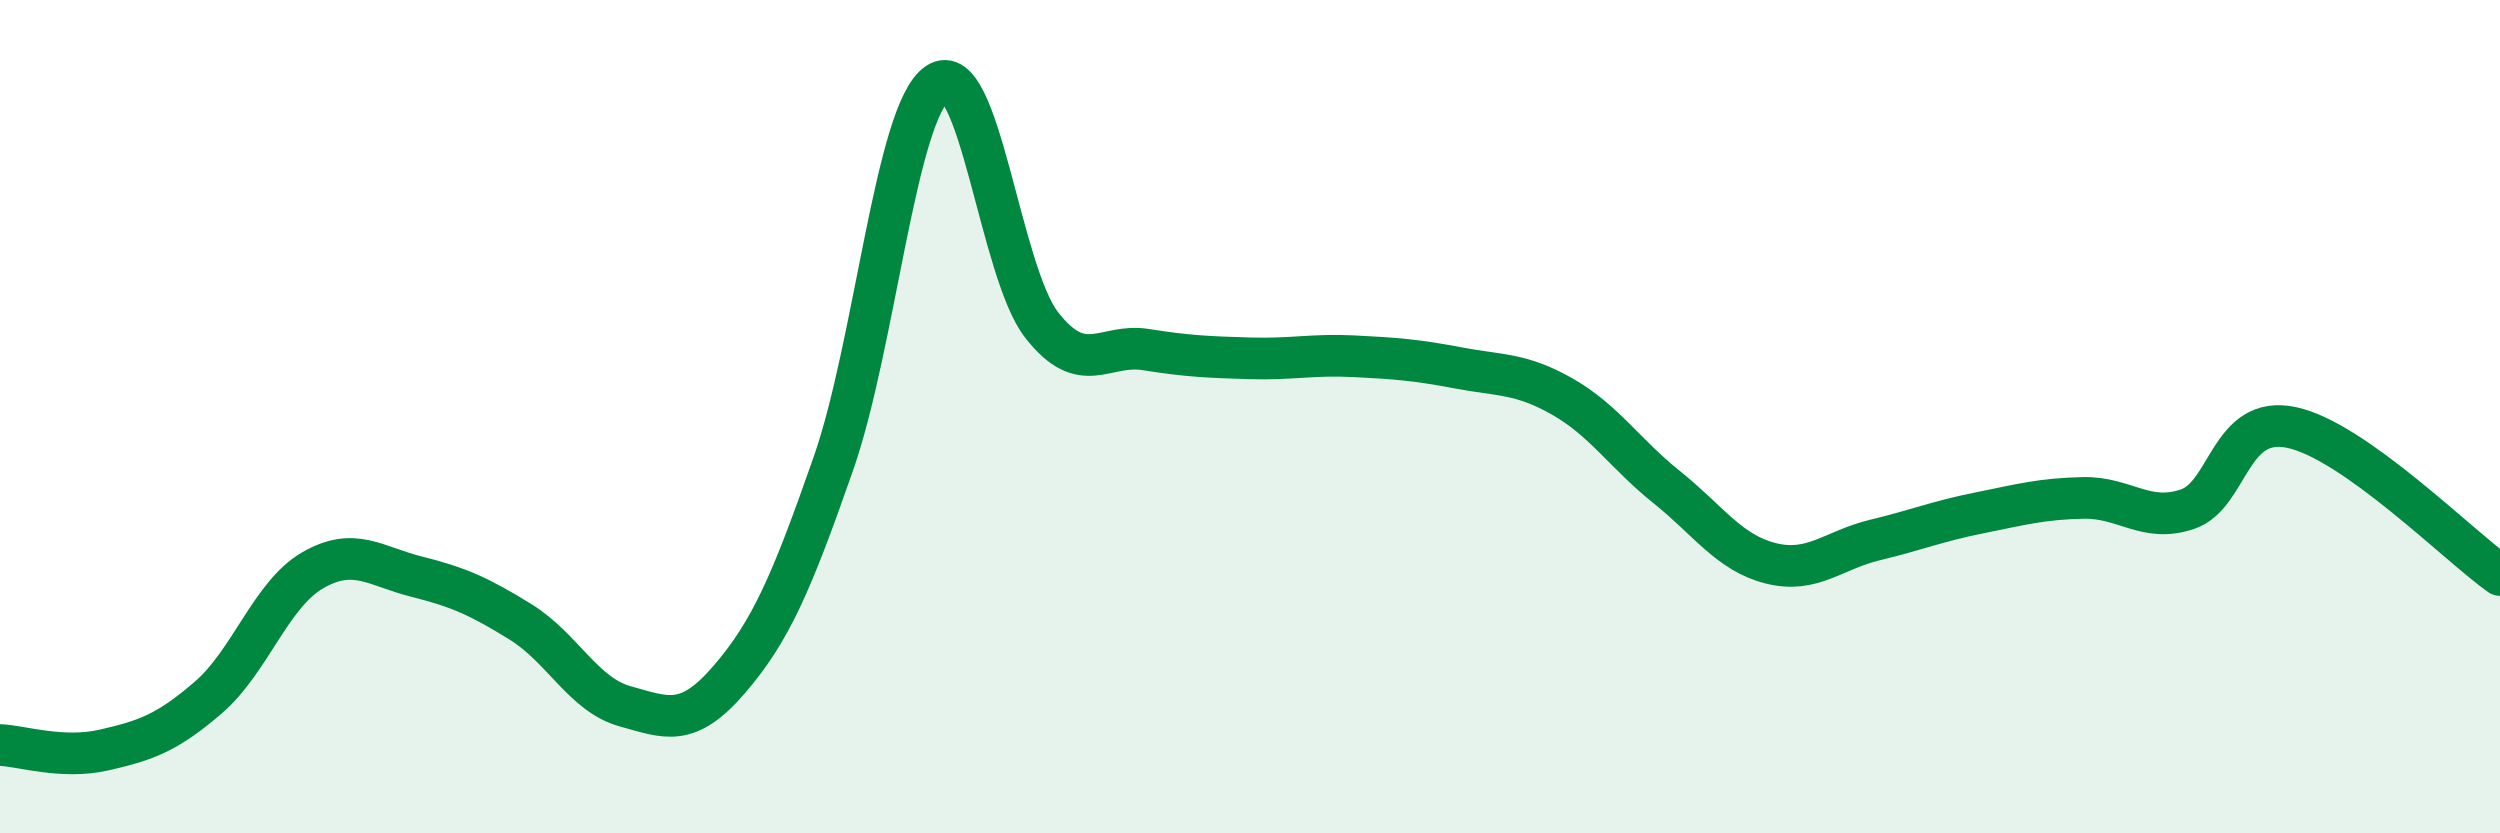
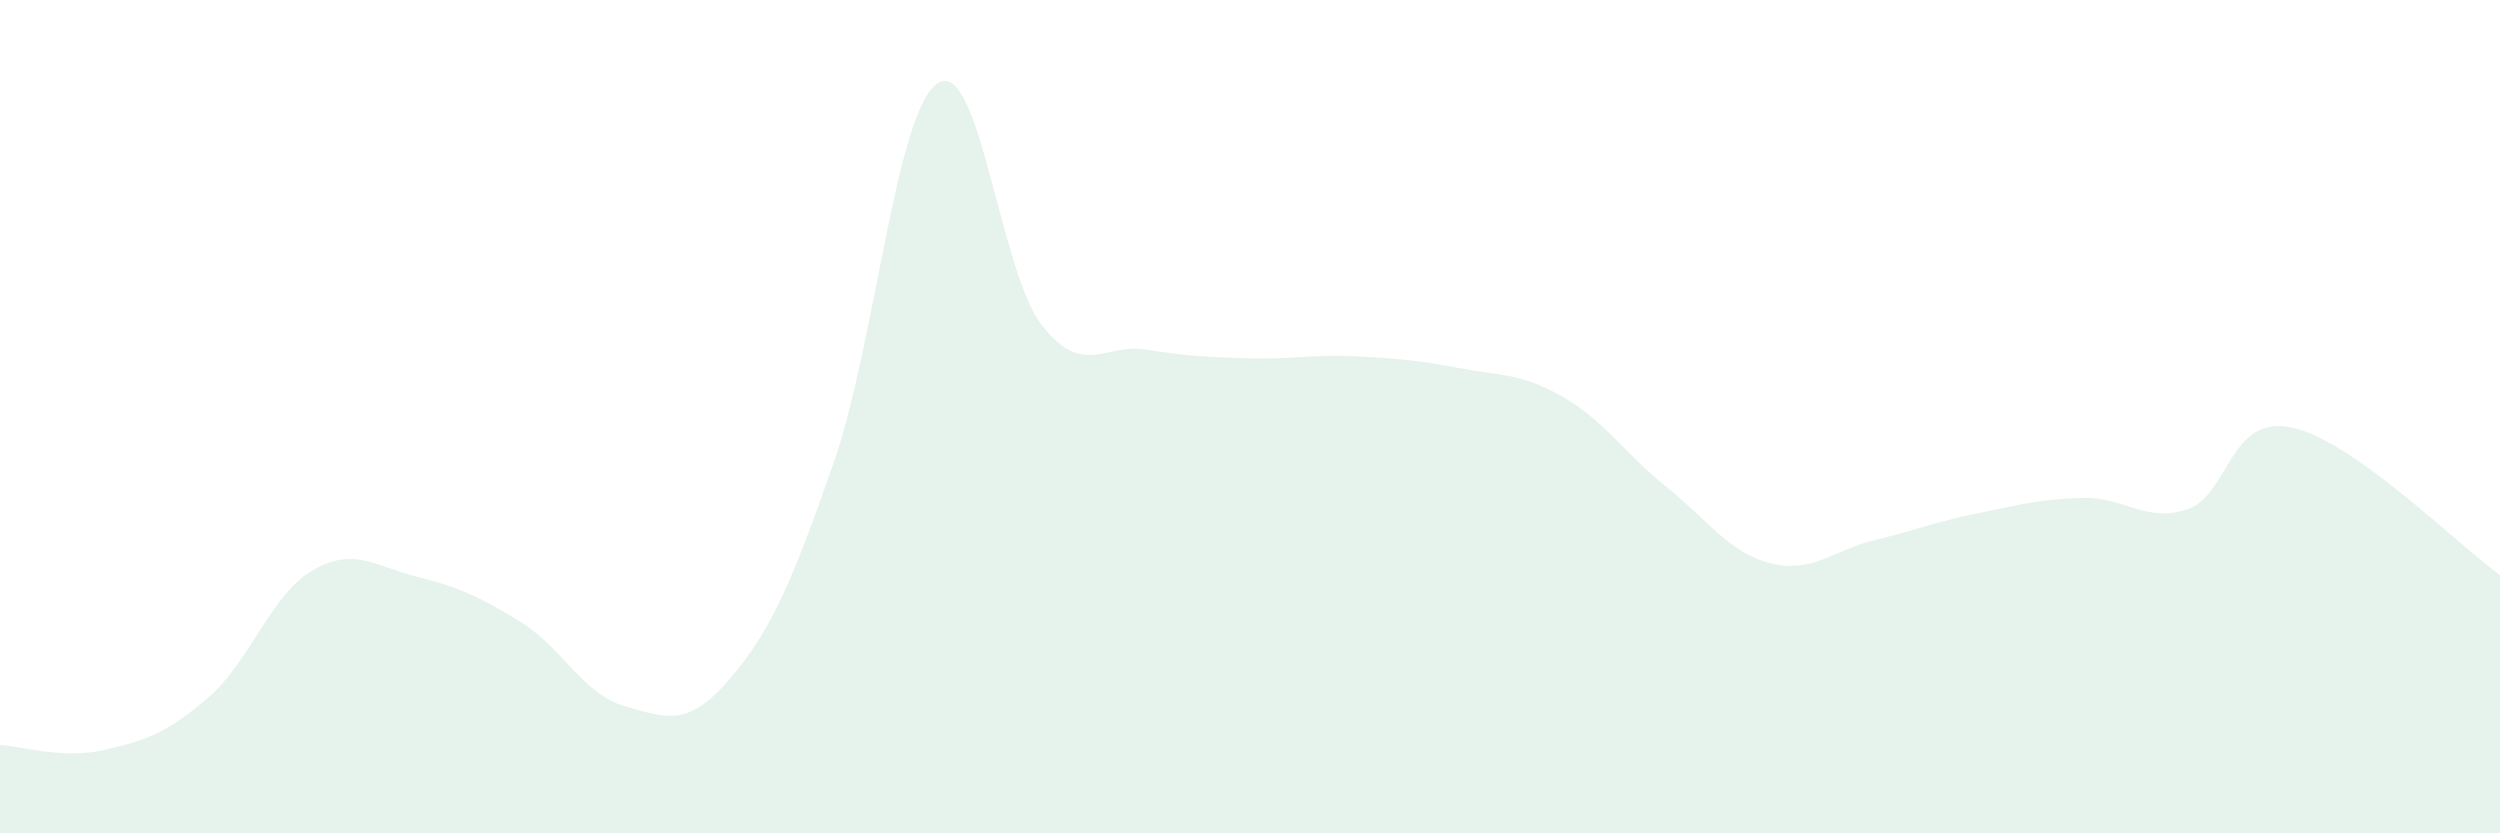
<svg xmlns="http://www.w3.org/2000/svg" width="60" height="20" viewBox="0 0 60 20">
  <path d="M 0,17.88 C 0.5,17.9 1.5,18.23 2.5,18 C 3.5,17.77 4,17.6 5,16.74 C 6,15.88 6.5,14.27 7.5,13.69 C 8.5,13.11 9,13.59 10,13.84 C 11,14.09 11.5,14.31 12.5,14.93 C 13.5,15.55 14,16.67 15,16.95 C 16,17.23 16.5,17.47 17.5,16.31 C 18.5,15.15 19,13.99 20,11.13 C 21,8.27 21.5,2.67 22.5,2 C 23.5,1.33 24,6.52 25,7.8 C 26,9.08 26.5,8.23 27.5,8.39 C 28.5,8.55 29,8.57 30,8.6 C 31,8.63 31.5,8.5 32.5,8.55 C 33.5,8.6 34,8.64 35,8.83 C 36,9.02 36.5,8.95 37.5,9.52 C 38.5,10.09 39,10.89 40,11.69 C 41,12.49 41.5,13.27 42.5,13.52 C 43.5,13.77 44,13.2 45,12.96 C 46,12.72 46.5,12.51 47.5,12.31 C 48.5,12.11 49,11.97 50,11.95 C 51,11.93 51.5,12.56 52.5,12.22 C 53.5,11.88 53.5,9.94 55,10.26 C 56.5,10.58 59,13.09 60,13.8L60 20L0 20Z" fill="#008740" opacity="0.1" stroke-linecap="round" stroke-linejoin="round" />
-   <path d="M 0,17.88 C 0.5,17.9 1.5,18.23 2.5,18 C 3.5,17.77 4,17.6 5,16.74 C 6,15.88 6.5,14.27 7.5,13.69 C 8.5,13.11 9,13.59 10,13.84 C 11,14.09 11.5,14.31 12.5,14.93 C 13.5,15.55 14,16.67 15,16.95 C 16,17.23 16.5,17.47 17.5,16.31 C 18.5,15.15 19,13.99 20,11.13 C 21,8.27 21.5,2.67 22.5,2 C 23.5,1.33 24,6.52 25,7.8 C 26,9.08 26.5,8.23 27.5,8.39 C 28.5,8.55 29,8.57 30,8.6 C 31,8.63 31.5,8.5 32.5,8.55 C 33.5,8.6 34,8.64 35,8.83 C 36,9.02 36.5,8.95 37.5,9.52 C 38.5,10.09 39,10.89 40,11.69 C 41,12.49 41.5,13.27 42.5,13.52 C 43.5,13.77 44,13.2 45,12.96 C 46,12.72 46.5,12.51 47.5,12.31 C 48.5,12.11 49,11.97 50,11.95 C 51,11.93 51.5,12.56 52.5,12.22 C 53.5,11.88 53.5,9.94 55,10.26 C 56.5,10.58 59,13.09 60,13.8" stroke="#008740" stroke-width="1" fill="none" stroke-linecap="round" stroke-linejoin="round" />
</svg>